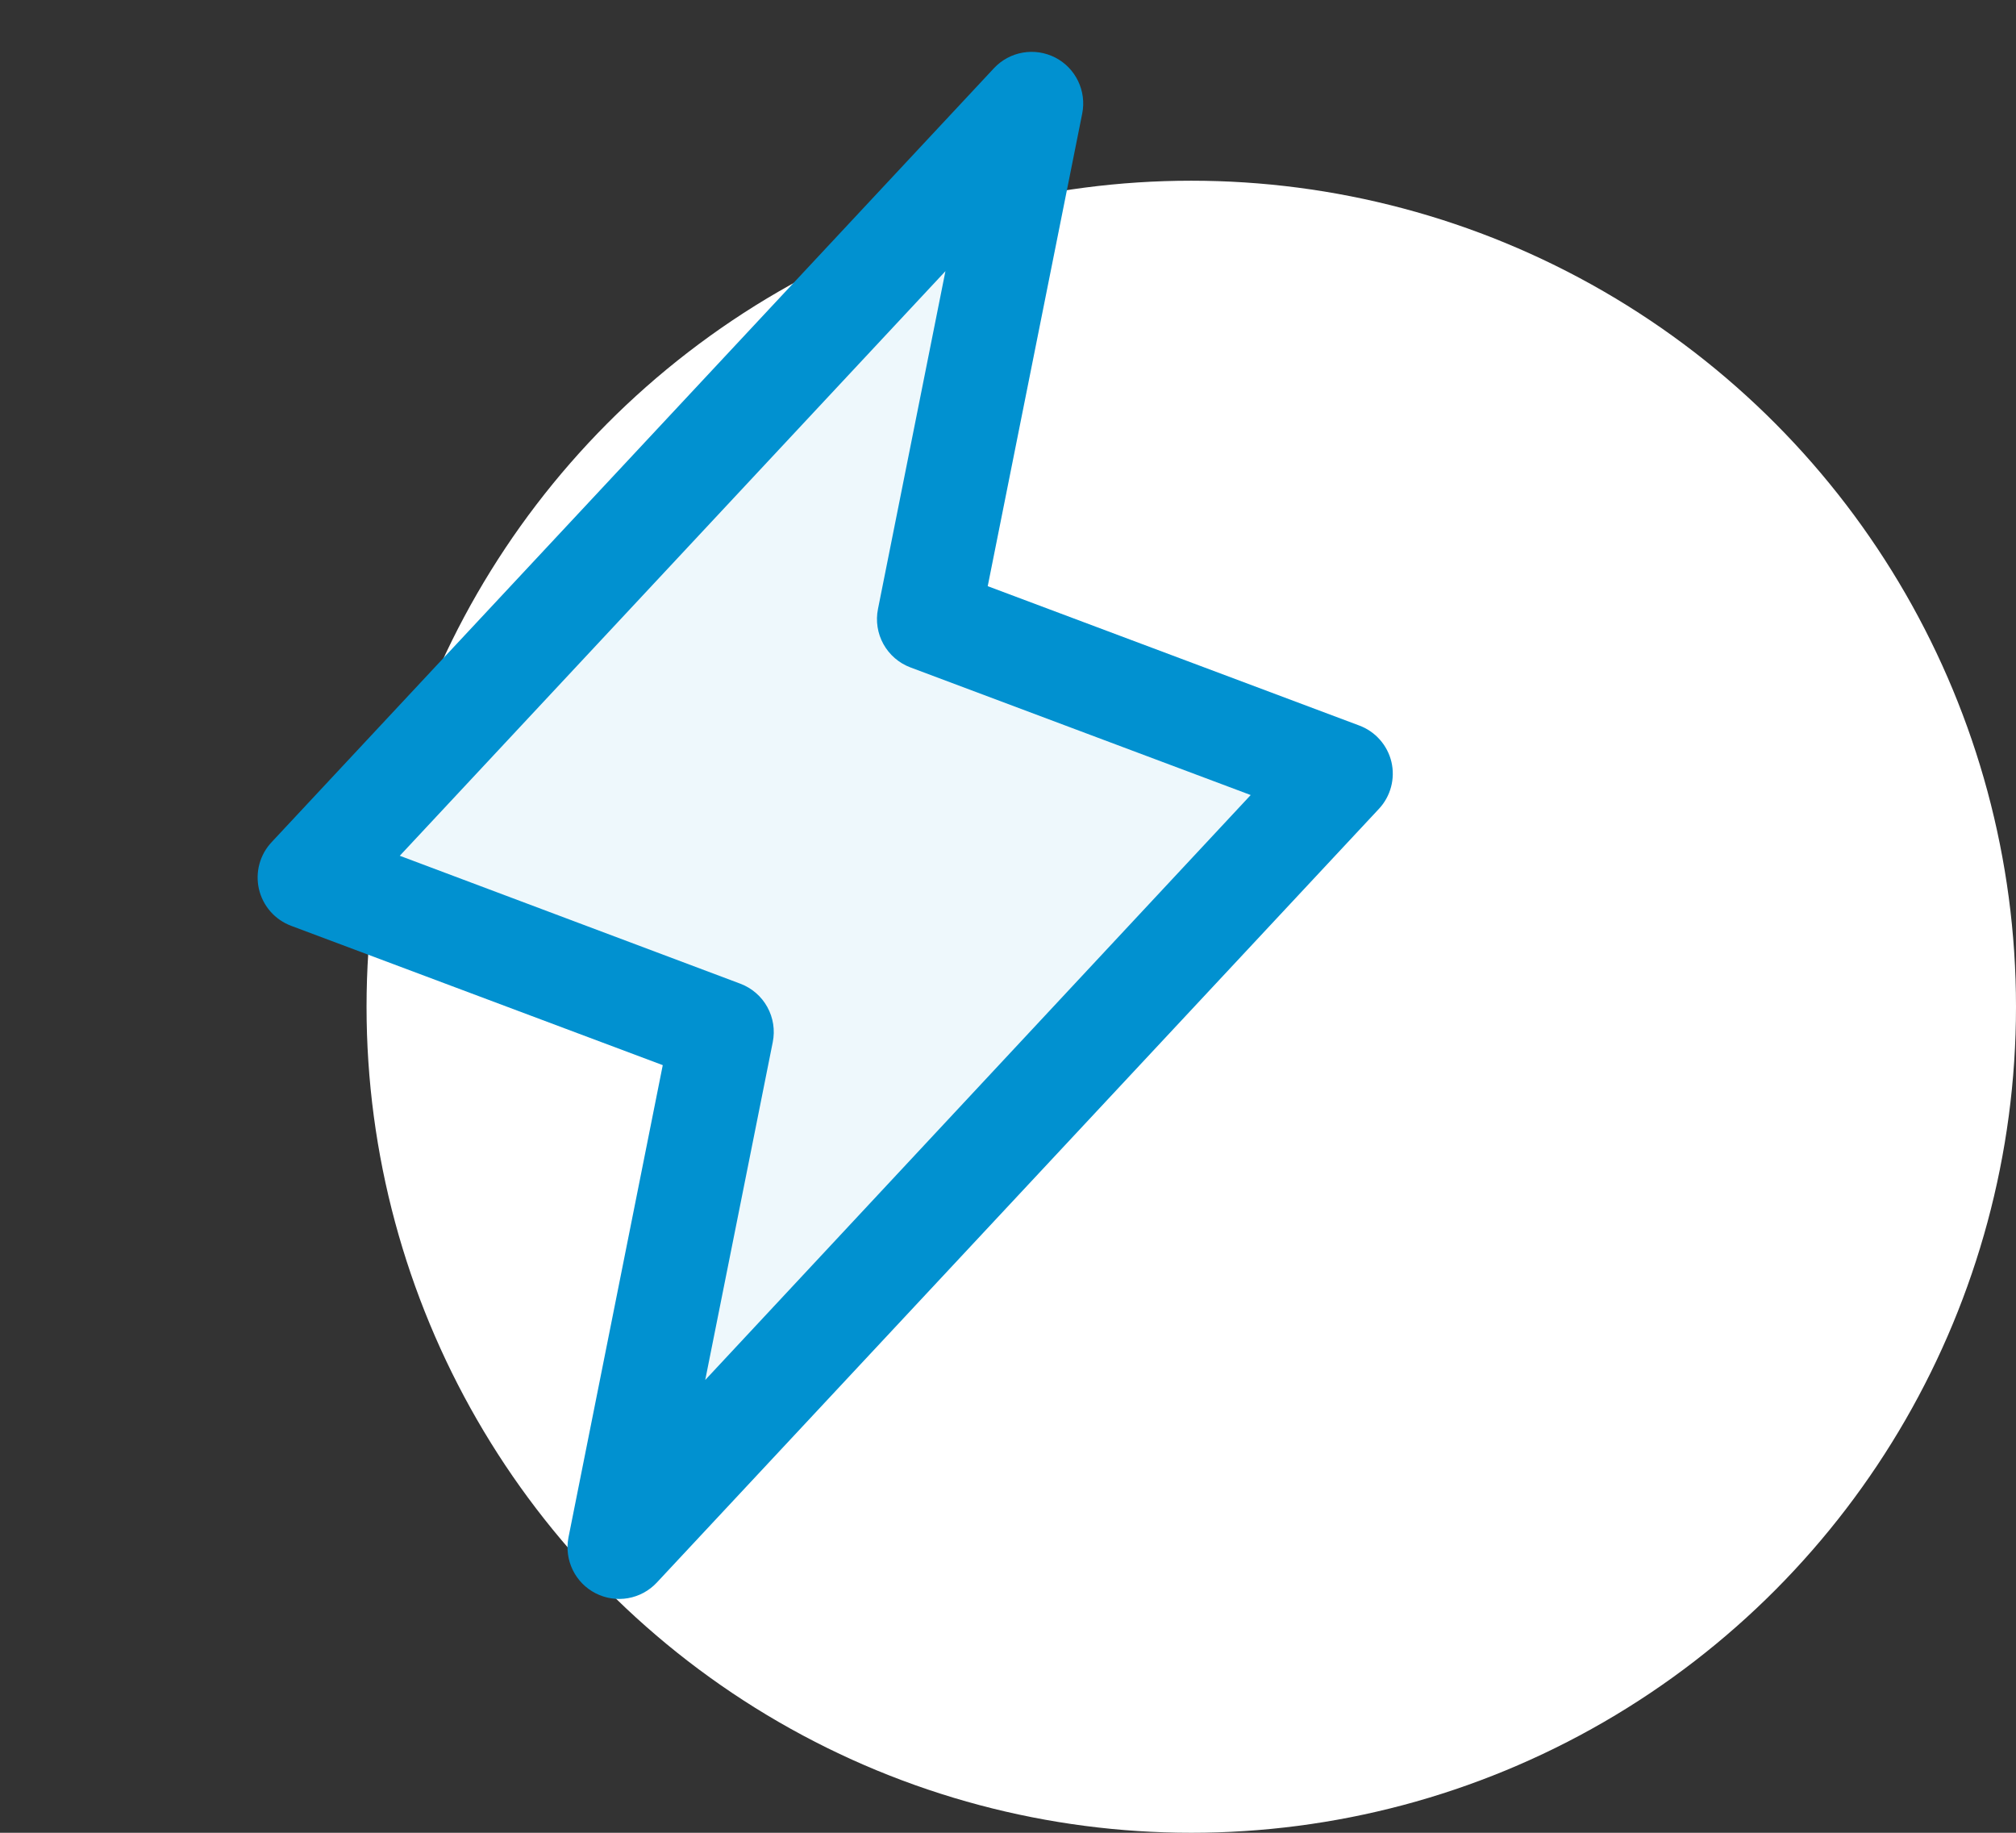
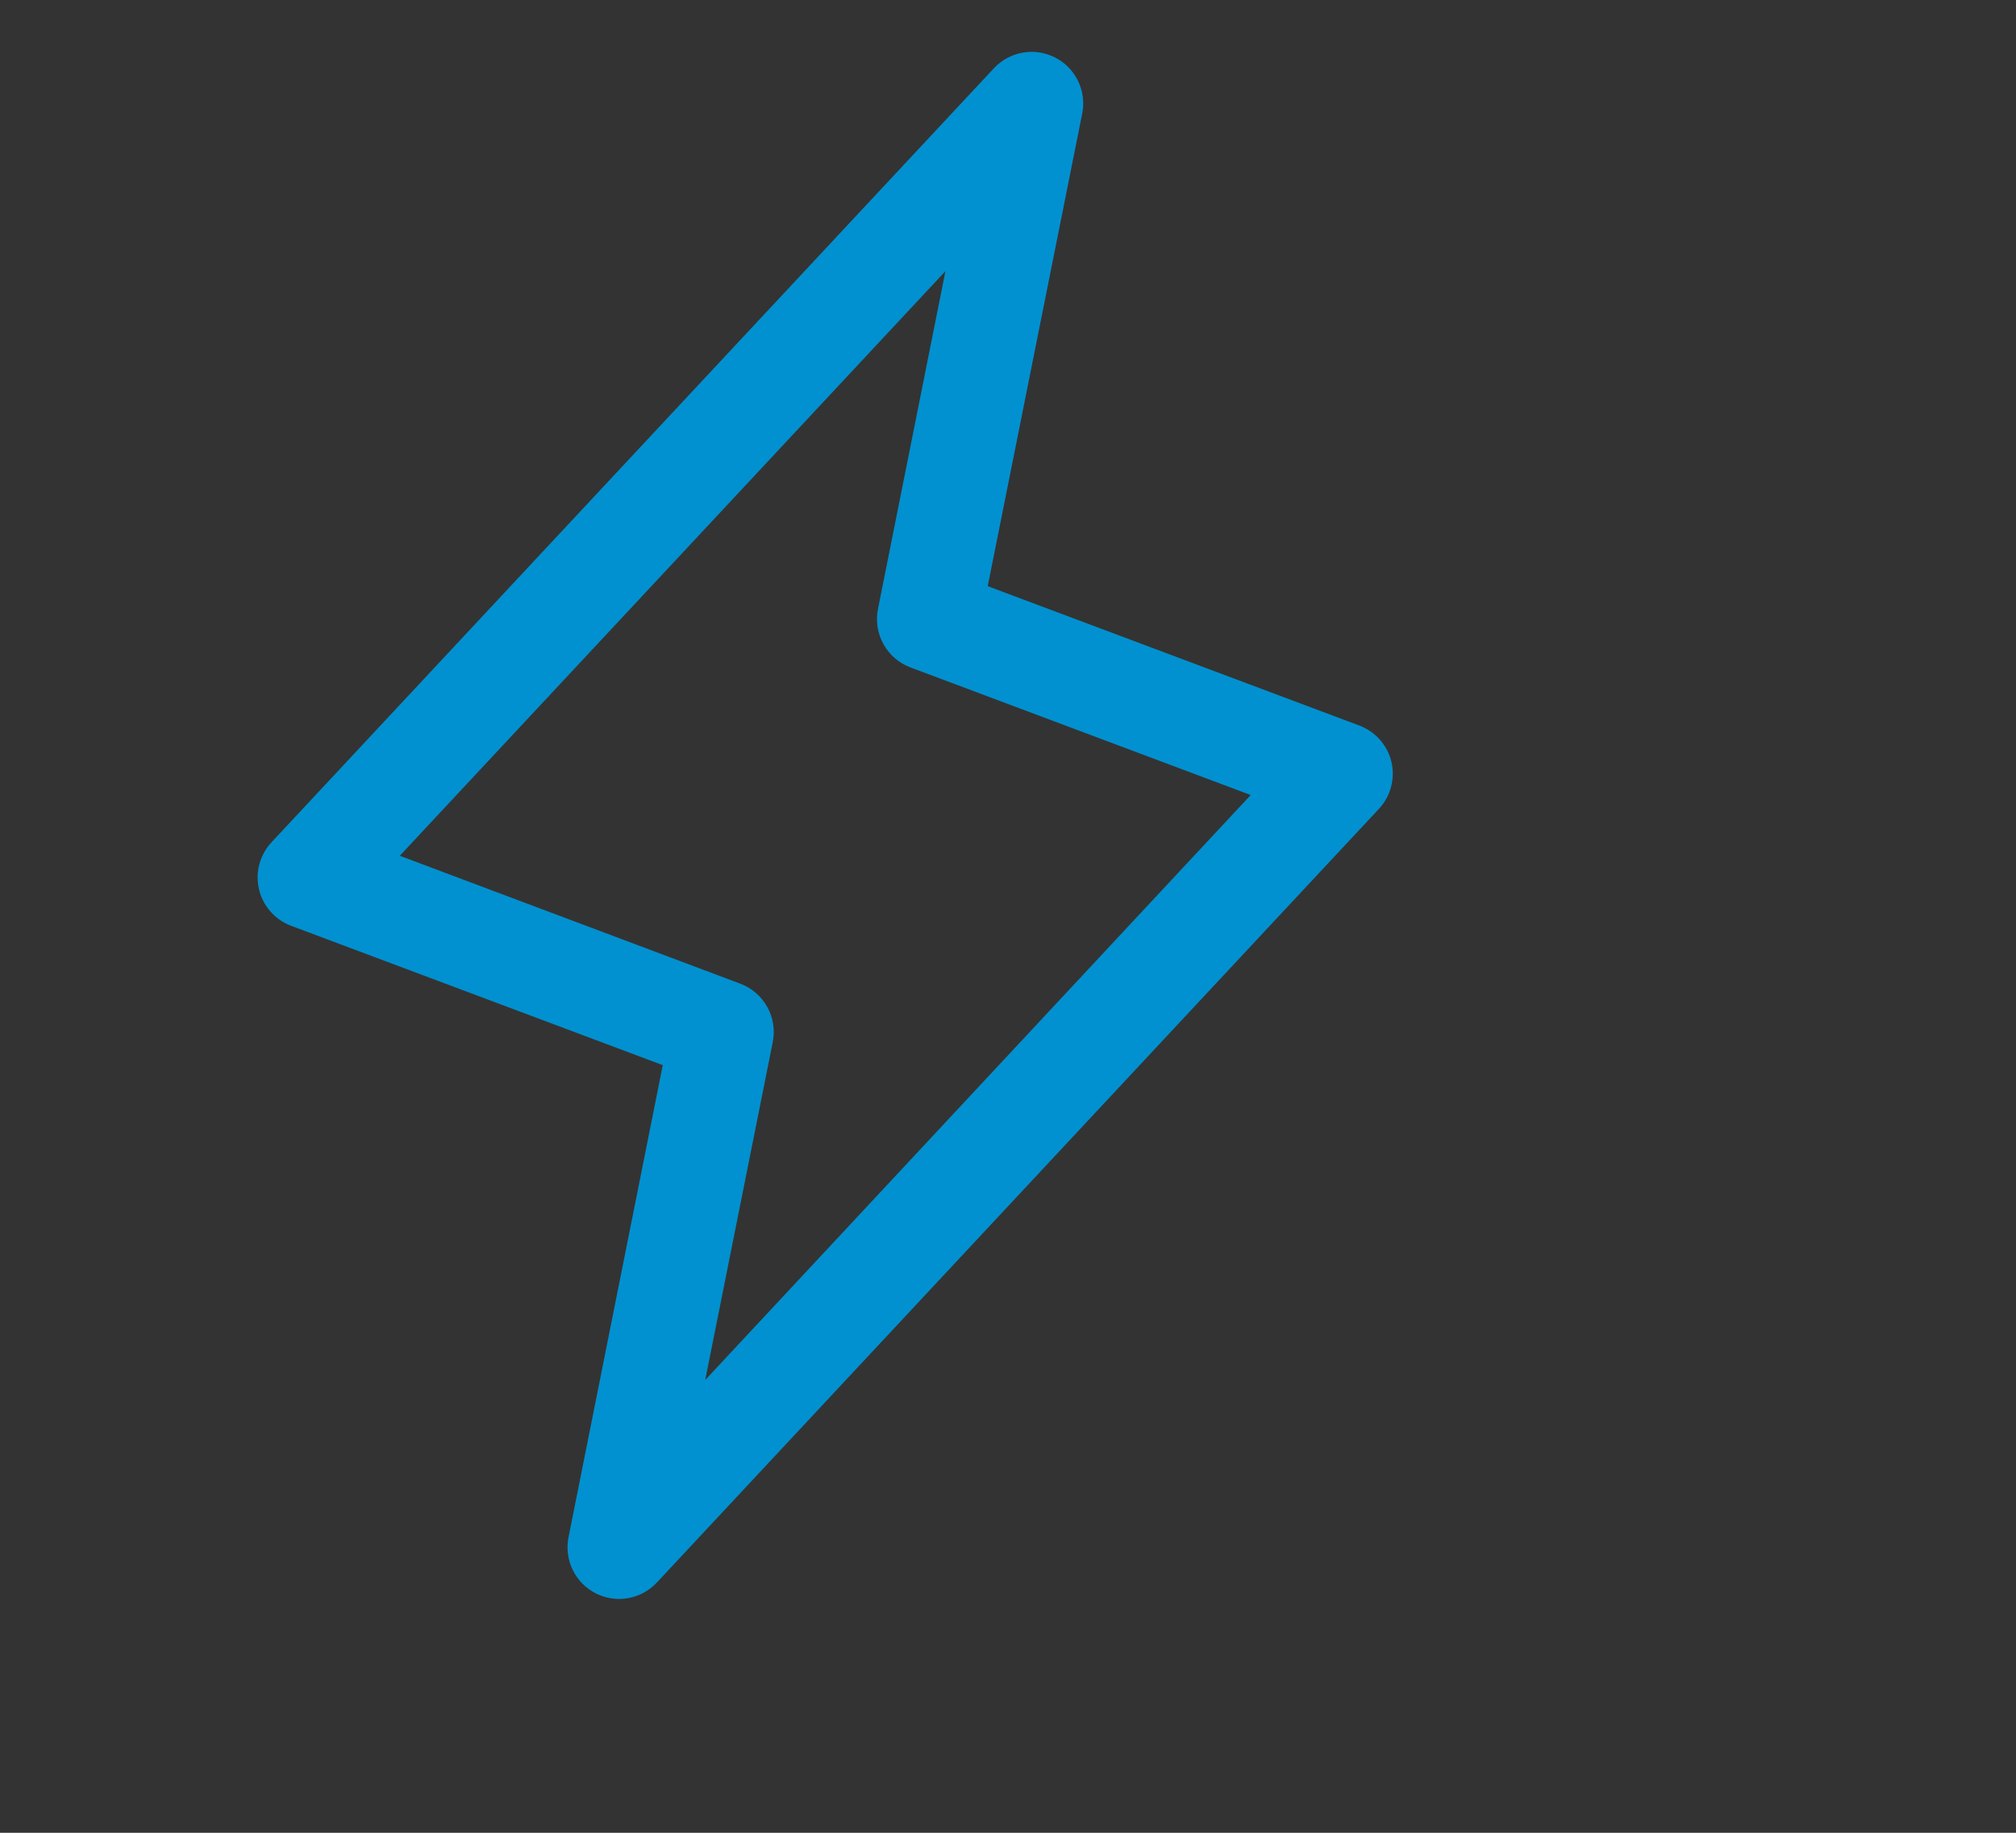
<svg xmlns="http://www.w3.org/2000/svg" width="88" height="80" viewBox="0 0 88 80" fill="none">
  <rect x="0" y="0" width="88" height="80" fill="#333333" stroke="none" />
  <g style="mix-blend-mode:screen">
-     <ellipse cx="52" cy="43.944" rx="36" ry="36.056" fill="white" />
-   </g>
-   <path opacity="0.07" d="M27.021 67.553L31.525 45.035L13.511 38.28L45.035 4.504L40.532 27.021L58.546 33.776L27.021 67.553Z" fill="#0191D0" />
+     </g>
  <path d="M60.738 33.261C60.653 32.9 60.48 32.566 60.234 32.288C59.989 32.01 59.679 31.797 59.331 31.668L43.115 25.586L47.242 4.945C47.335 4.466 47.27 3.969 47.056 3.53C46.843 3.09 46.492 2.732 46.057 2.51C45.622 2.288 45.126 2.213 44.645 2.297C44.164 2.38 43.723 2.619 43.389 2.975L11.864 36.752C11.608 37.021 11.423 37.35 11.325 37.709C11.227 38.068 11.22 38.446 11.303 38.808C11.387 39.17 11.559 39.506 11.804 39.786C12.049 40.066 12.36 40.28 12.708 40.411L28.93 46.493L24.814 67.111C24.721 67.591 24.786 68.087 25 68.527C25.213 68.966 25.564 69.324 25.999 69.546C26.434 69.769 26.93 69.844 27.411 69.76C27.893 69.676 28.334 69.438 28.668 69.081L60.192 35.305C60.444 35.035 60.625 34.708 60.72 34.351C60.815 33.995 60.822 33.621 60.738 33.261ZM30.784 60.235L33.731 45.491C33.837 44.968 33.753 44.425 33.495 43.958C33.238 43.491 32.823 43.131 32.324 42.941L17.451 37.354L41.269 11.836L38.325 26.579C38.219 27.102 38.303 27.645 38.561 28.113C38.819 28.579 39.234 28.94 39.732 29.129L54.594 34.703L30.784 60.235Z" fill="#0191D0" />
</svg>